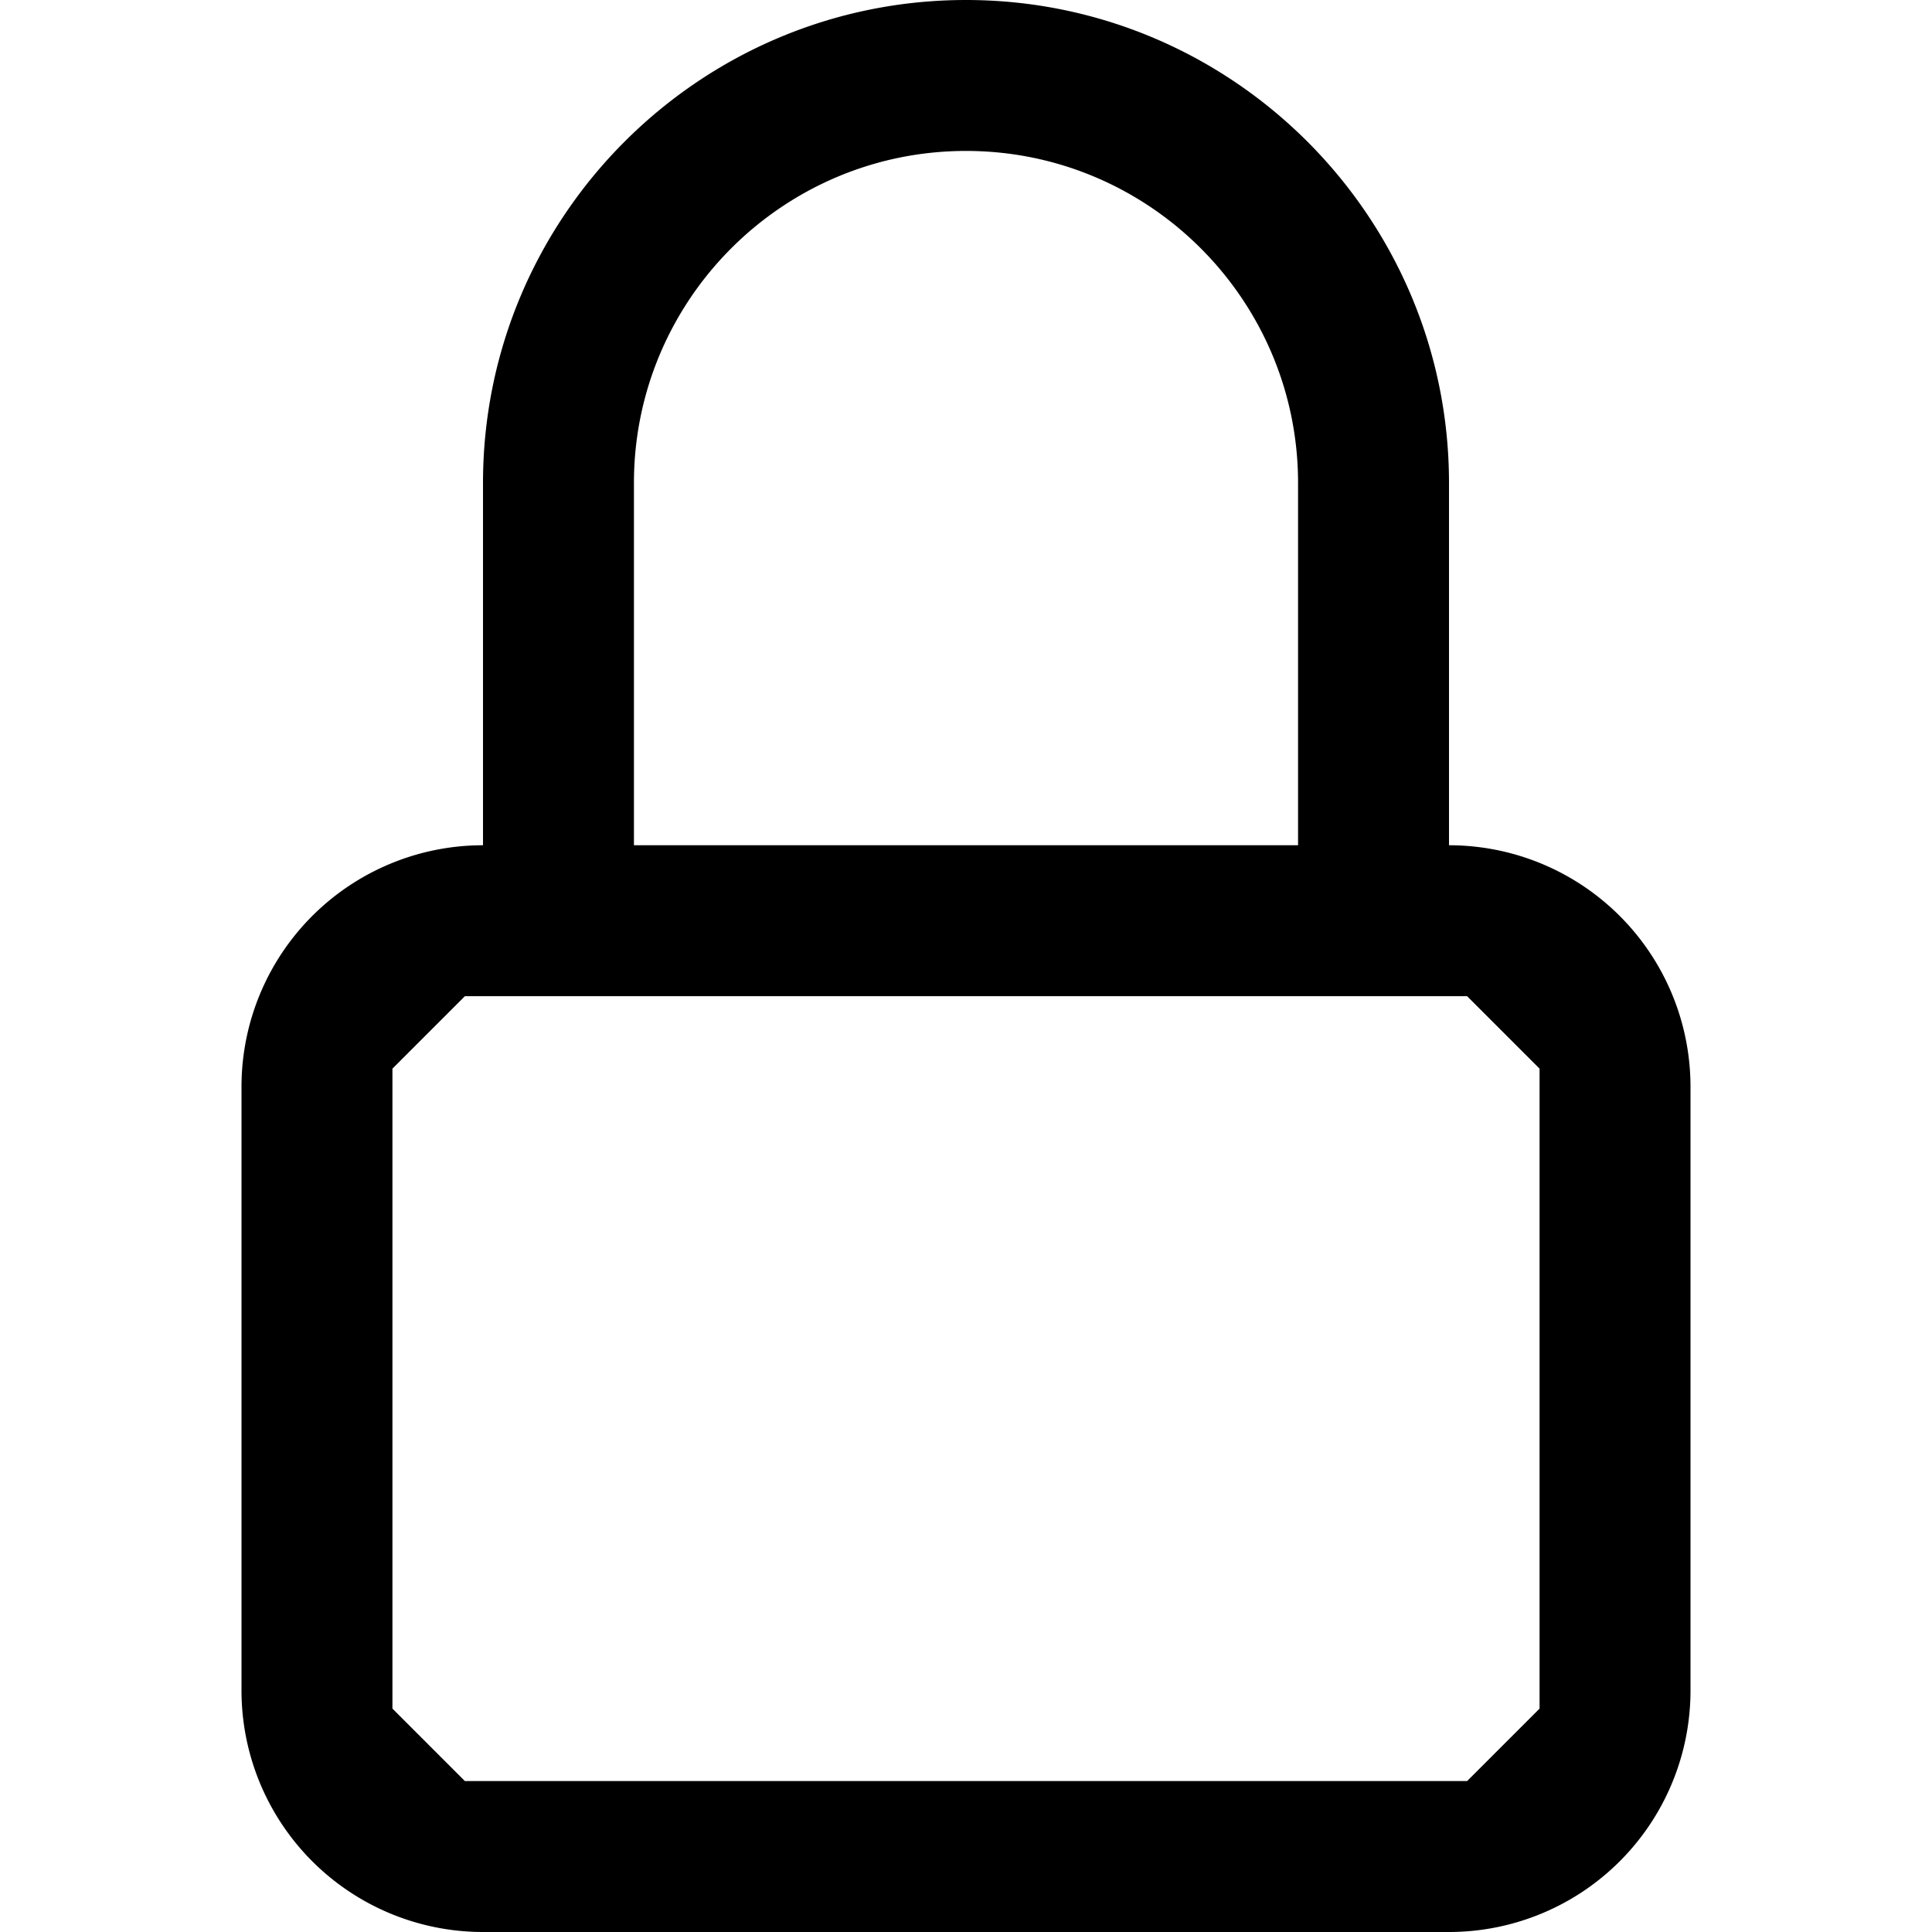
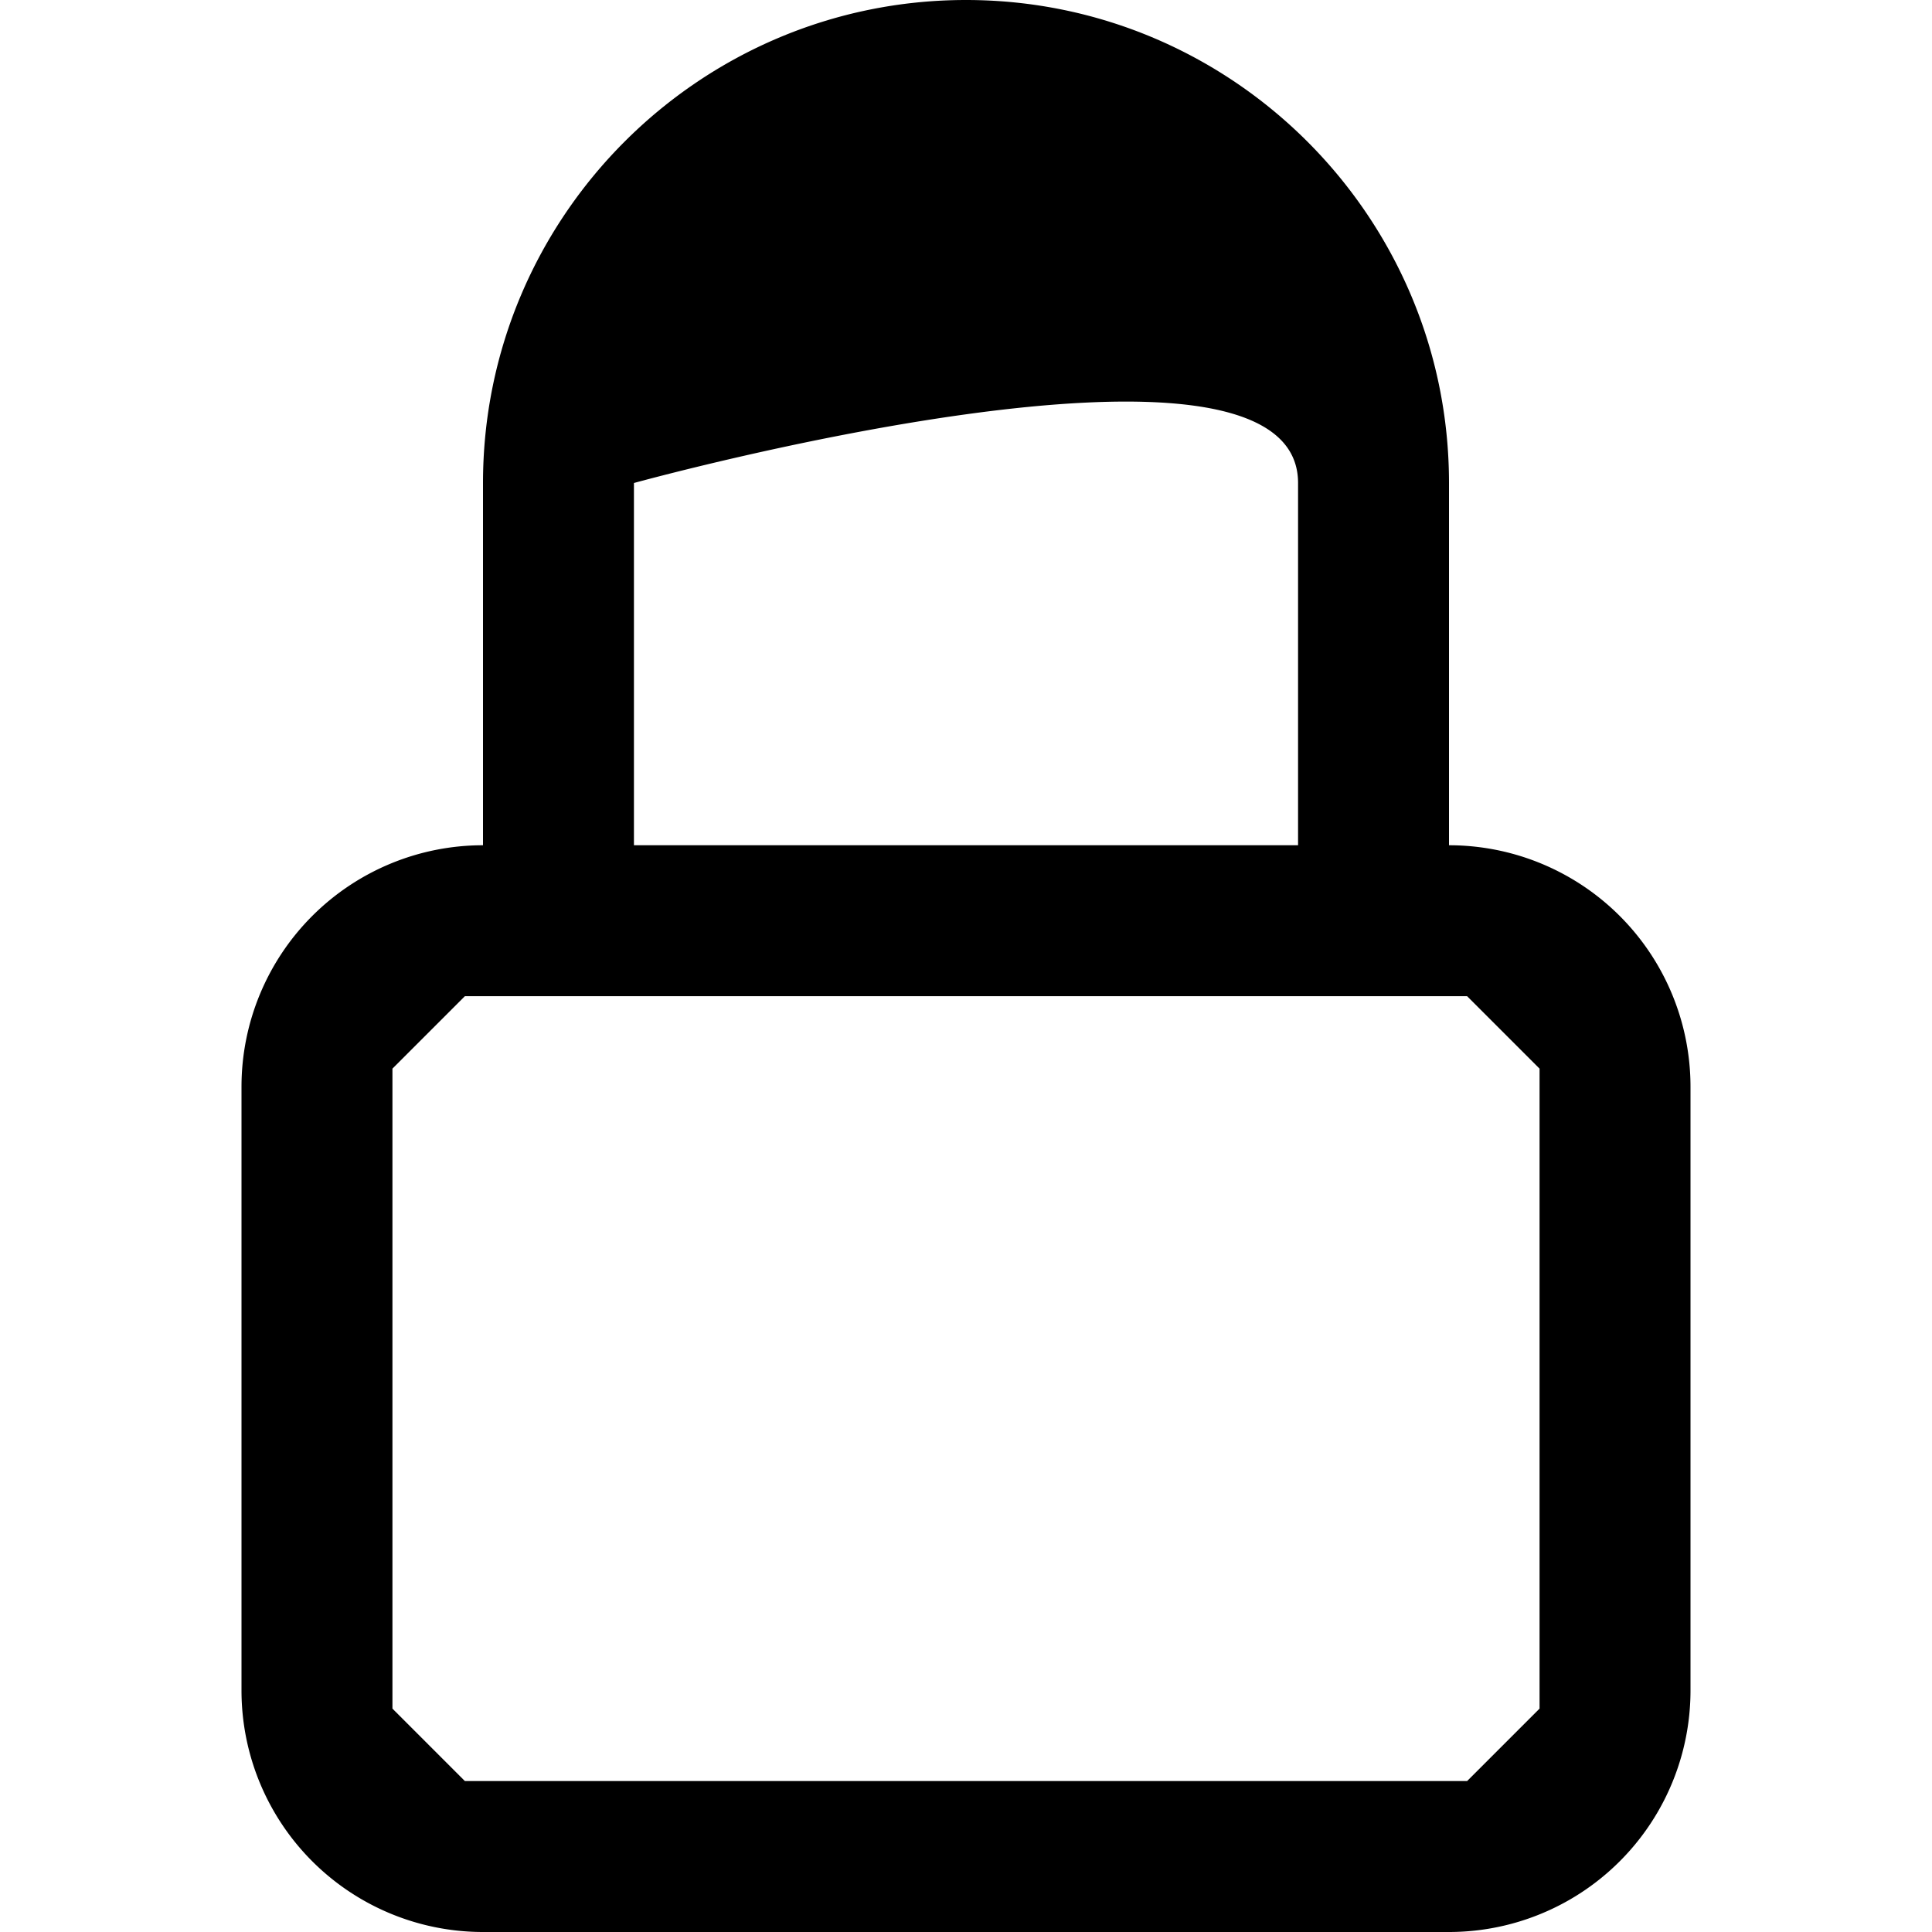
<svg xmlns="http://www.w3.org/2000/svg" viewBox="0 0 16 16" width="16" height="16">
  <style>
        path {
            fill: black;
        }
        @media (prefers-color-scheme: dark) {
            path { fill: white; }
        }
    </style>
-   <path d="m12 7 0-3c0-2.206-1.794-4-4-4S4 1.794 4 4l0 3a2 2 0 0 0-2 2l0 5a2 2 0 0 0 2 2l8 0a2 2 0 0 0 2-2l0-5a2 2 0 0 0-2-2zM5.25 4c0-1.517 1.233-2.75 2.75-2.75S10.75 2.483 10.75 4l0 3-5.5 0 0-3zm7.5 10.15-.6.6-8.3 0-.6-.6 0-5.3.6-.6 8.3 0 .6.6 0 5.3z" />
+   <path d="m12 7 0-3c0-2.206-1.794-4-4-4S4 1.794 4 4l0 3a2 2 0 0 0-2 2l0 5a2 2 0 0 0 2 2l8 0a2 2 0 0 0 2-2l0-5a2 2 0 0 0-2-2zM5.25 4S10.75 2.483 10.75 4l0 3-5.5 0 0-3zm7.5 10.15-.6.6-8.3 0-.6-.6 0-5.3.6-.6 8.3 0 .6.6 0 5.3z" />
</svg>